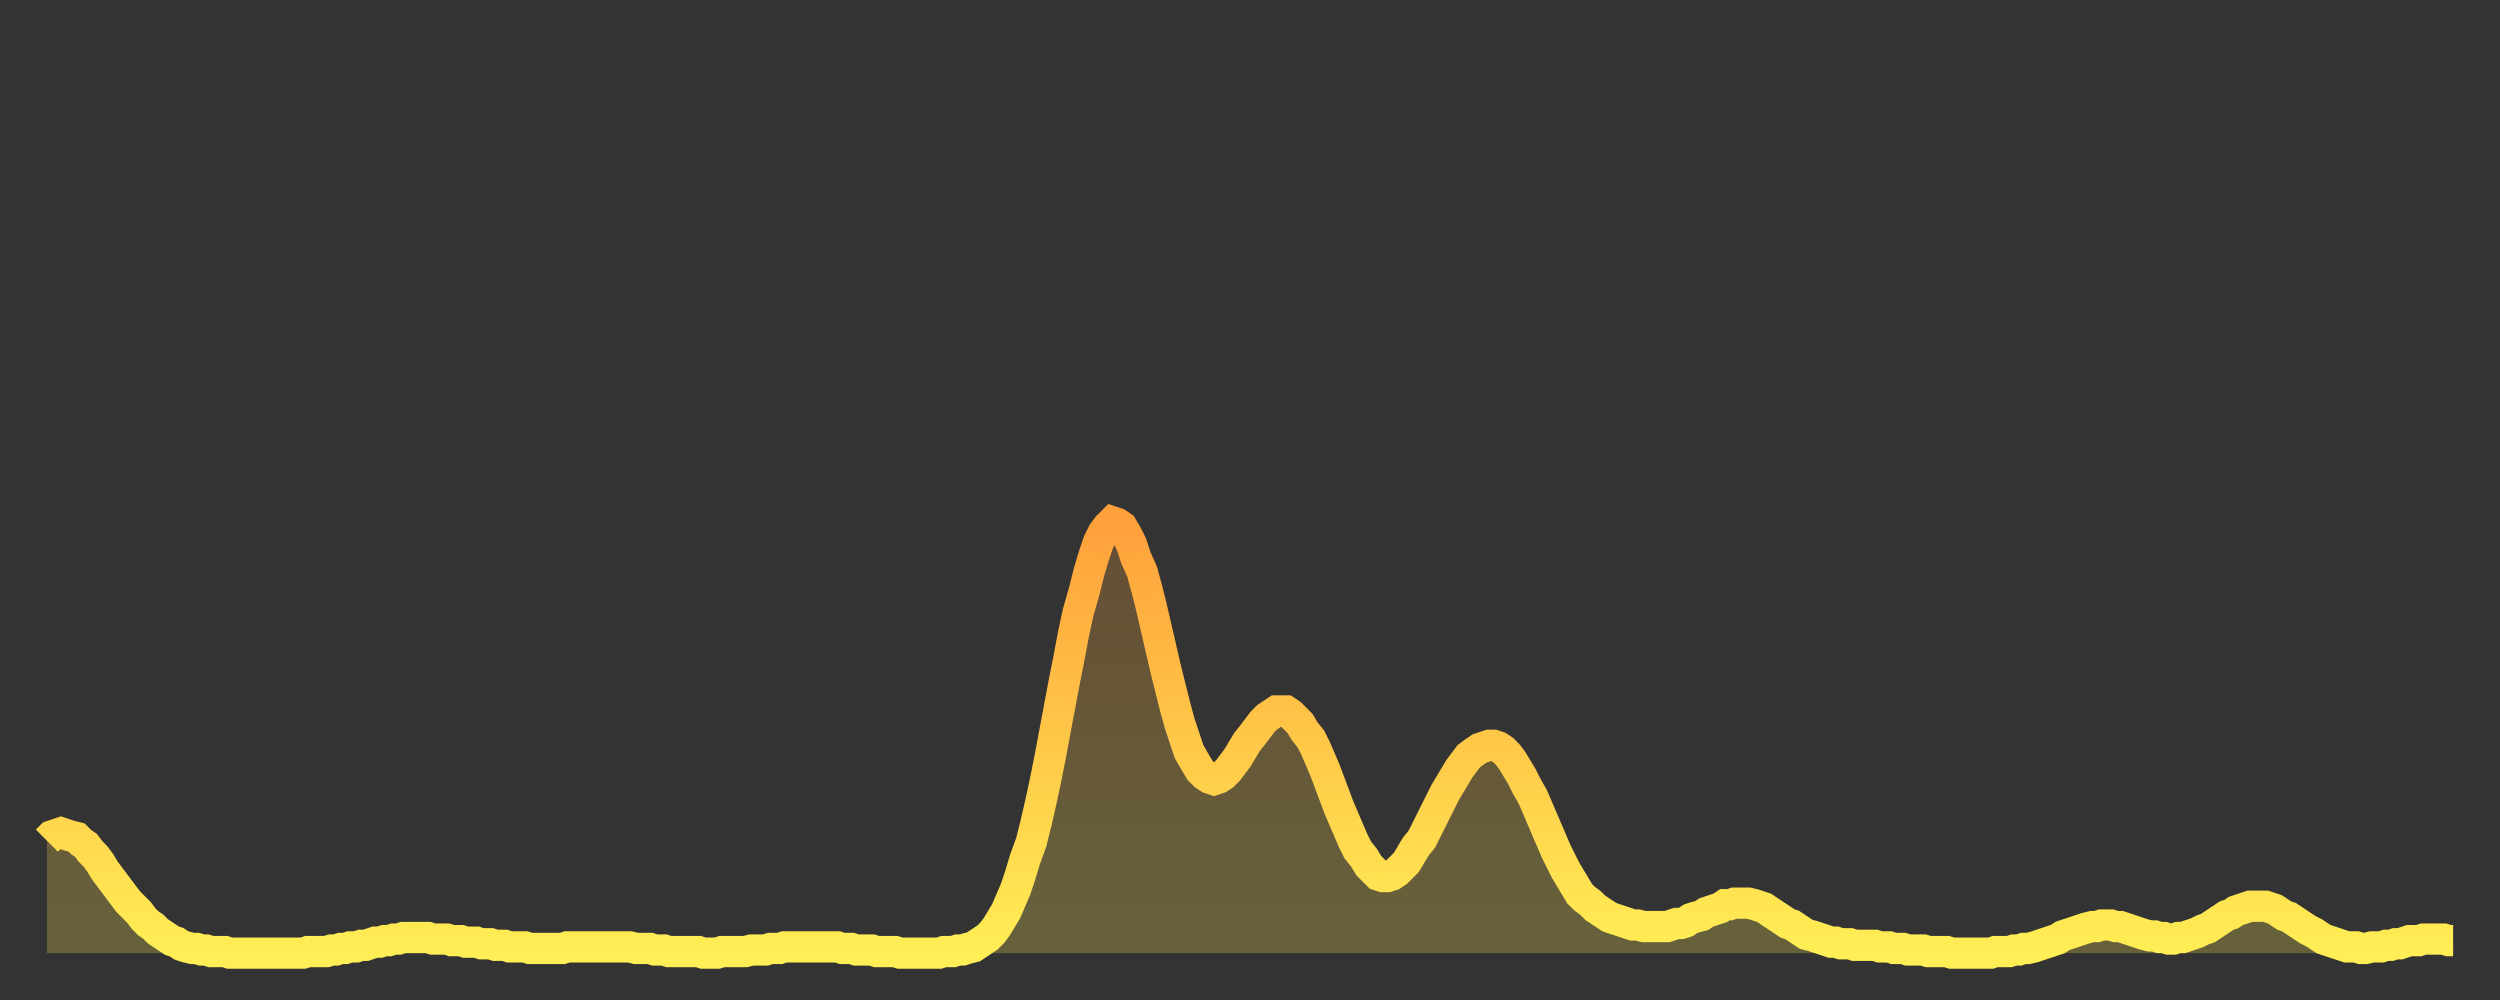
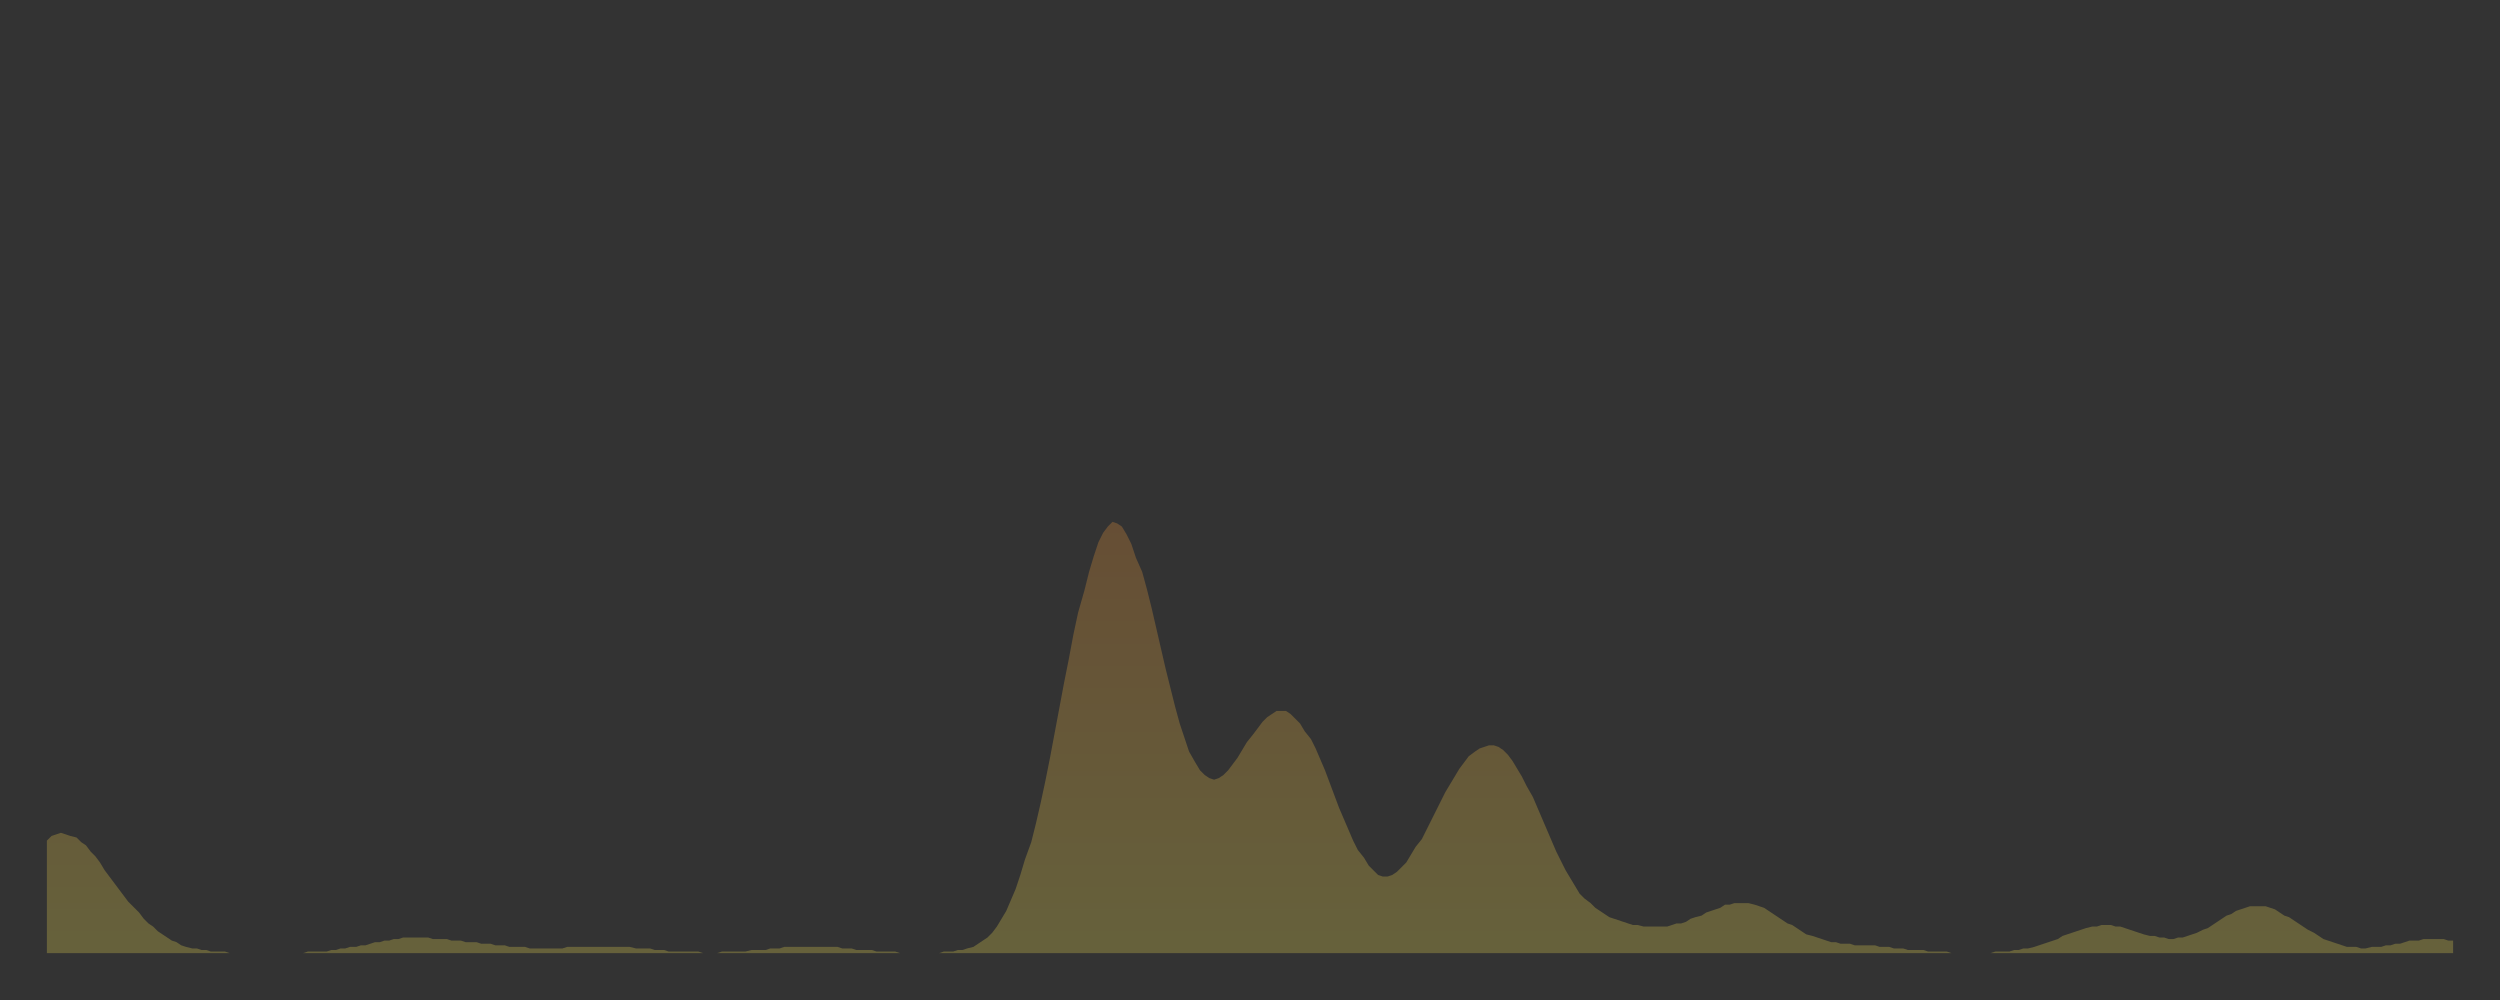
<svg xmlns="http://www.w3.org/2000/svg" baseProfile="full" height="64" version="1.1" width="160">
  <rect width="100%" height="100%" fill="#333333" stroke="none" />
  <defs>
    <linearGradient id="id4209792" x1="0" x2="0" y1="0" y2="1">
      <stop offset="0%" stop-color="#ffa03b" />
      <stop offset="50%" stop-color="#ffc748" />
      <stop offset="100%" stop-color="#ffee55" />
    </linearGradient>
  </defs>
  <g transform="translate(3,3)">
    <g>
-       <path d="M 0.0 50.8 0.3 50.5 0.6 50.4 0.9 50.3 1.2 50.4 1.5 50.5 1.9 50.6 2.2 50.9 2.5 51.1 2.8 51.5 3.1 51.8 3.4 52.2 3.7 52.7 4.0 53.1 4.3 53.5 4.6 53.9 4.9 54.3 5.2 54.7 5.6 55.1 5.9 55.4 6.2 55.8 6.5 56.1 6.8 56.3 7.1 56.6 7.4 56.8 7.7 57.0 8.0 57.2 8.3 57.3 8.6 57.5 8.9 57.6 9.3 57.7 9.6 57.7 9.9 57.8 10.2 57.8 10.5 57.9 10.8 57.9 11.1 57.9 11.4 57.9 11.7 58.0 12.0 58.0 12.3 58.0 12.7 58.0 13.0 58.0 13.3 58.0 13.6 58.0 13.9 58.0 14.2 58.0 14.5 58.0 14.8 58.0 15.1 58.0 15.4 58.0 15.7 58.0 16.0 58.0 16.4 58.0 16.7 57.9 17.0 57.9 17.3 57.9 17.6 57.9 17.9 57.9 18.2 57.8 18.5 57.8 18.8 57.7 19.1 57.7 19.4 57.6 19.8 57.6 20.1 57.5 20.4 57.5 20.7 57.4 21.0 57.3 21.3 57.3 21.6 57.2 21.9 57.2 22.2 57.1 22.5 57.1 22.8 57.0 23.1 57.0 23.5 57.0 23.8 57.0 24.1 57.0 24.4 57.0 24.7 57.1 25.0 57.1 25.3 57.1 25.6 57.1 25.9 57.2 26.2 57.2 26.5 57.2 26.8 57.3 27.2 57.3 27.5 57.3 27.8 57.4 28.1 57.4 28.4 57.4 28.7 57.5 29.0 57.5 29.3 57.5 29.6 57.6 29.9 57.6 30.2 57.6 30.6 57.6 30.9 57.7 31.2 57.7 31.5 57.7 31.8 57.7 32.1 57.7 32.4 57.7 32.7 57.7 33.0 57.7 33.3 57.6 33.6 57.6 33.9 57.6 34.3 57.6 34.6 57.6 34.9 57.6 35.2 57.6 35.5 57.6 35.8 57.6 36.1 57.6 36.4 57.6 36.7 57.6 37.0 57.6 37.3 57.6 37.7 57.7 38.0 57.7 38.3 57.7 38.6 57.7 38.9 57.8 39.2 57.8 39.5 57.8 39.8 57.9 40.1 57.9 40.4 57.9 40.7 57.9 41.0 57.9 41.4 57.9 41.7 57.9 42.0 58.0 42.3 58.0 42.6 58.0 42.9 58.0 43.2 57.9 43.5 57.9 43.8 57.9 44.1 57.9 44.4 57.9 44.7 57.9 45.1 57.8 45.4 57.8 45.7 57.8 46.0 57.8 46.3 57.7 46.6 57.7 46.9 57.7 47.2 57.6 47.5 57.6 47.8 57.6 48.1 57.6 48.5 57.6 48.8 57.6 49.1 57.6 49.4 57.6 49.7 57.6 50.0 57.6 50.3 57.6 50.6 57.6 50.9 57.7 51.2 57.7 51.5 57.7 51.8 57.8 52.2 57.8 52.5 57.8 52.8 57.8 53.1 57.9 53.4 57.9 53.7 57.9 54.0 57.9 54.3 57.9 54.6 58.0 54.9 58.0 55.2 58.0 55.6 58.0 55.9 58.0 56.2 58.0 56.5 58.0 56.8 58.0 57.1 58.0 57.4 57.9 57.7 57.9 58.0 57.9 58.3 57.8 58.6 57.8 58.9 57.7 59.3 57.6 59.6 57.4 59.9 57.2 60.2 57.0 60.5 56.7 60.8 56.3 61.1 55.8 61.4 55.3 61.7 54.6 62.0 53.9 62.3 53.0 62.6 52.0 63.0 50.9 63.3 49.7 63.6 48.4 63.9 47.0 64.2 45.5 64.5 43.9 64.8 42.3 65.1 40.7 65.4 39.2 65.7 37.6 66.0 36.2 66.4 34.8 66.7 33.6 67.0 32.6 67.3 31.7 67.6 31.1 67.9 30.7 68.2 30.4 68.5 30.5 68.8 30.7 69.1 31.2 69.4 31.8 69.7 32.7 70.1 33.6 70.4 34.7 70.7 35.9 71.0 37.2 71.3 38.5 71.6 39.8 71.9 41.0 72.2 42.2 72.5 43.3 72.8 44.2 73.1 45.1 73.5 45.8 73.8 46.3 74.1 46.6 74.4 46.8 74.7 46.9 75.0 46.8 75.3 46.6 75.6 46.3 75.9 45.9 76.2 45.5 76.5 45.0 76.8 44.5 77.2 44.0 77.5 43.6 77.8 43.2 78.1 42.9 78.4 42.7 78.7 42.5 79.0 42.5 79.3 42.5 79.6 42.7 79.9 43.0 80.2 43.3 80.5 43.8 80.9 44.3 81.2 44.9 81.5 45.6 81.8 46.3 82.1 47.1 82.4 47.9 82.7 48.7 83.0 49.4 83.3 50.1 83.6 50.8 83.9 51.4 84.3 51.9 84.6 52.4 84.9 52.7 85.2 53.0 85.5 53.1 85.8 53.1 86.1 53.0 86.4 52.8 86.7 52.5 87.0 52.2 87.3 51.7 87.6 51.2 88.0 50.7 88.3 50.1 88.6 49.5 88.9 48.9 89.2 48.3 89.5 47.7 89.8 47.2 90.1 46.7 90.4 46.2 90.7 45.8 91.0 45.4 91.4 45.1 91.7 44.9 92.0 44.8 92.3 44.7 92.6 44.7 92.9 44.8 93.2 45.0 93.5 45.3 93.8 45.7 94.1 46.2 94.4 46.7 94.7 47.3 95.1 48.0 95.4 48.7 95.7 49.4 96.0 50.1 96.3 50.8 96.6 51.5 96.9 52.1 97.2 52.7 97.5 53.2 97.8 53.7 98.1 54.2 98.4 54.5 98.8 54.8 99.1 55.1 99.4 55.3 99.7 55.5 100.0 55.7 100.3 55.8 100.6 55.9 100.9 56.0 101.2 56.1 101.5 56.2 101.8 56.2 102.2 56.3 102.5 56.3 102.8 56.3 103.1 56.3 103.4 56.3 103.7 56.3 104.0 56.2 104.3 56.1 104.6 56.1 104.9 56.0 105.2 55.8 105.5 55.7 105.9 55.6 106.2 55.4 106.5 55.3 106.8 55.2 107.1 55.1 107.4 54.9 107.7 54.9 108.0 54.8 108.3 54.8 108.6 54.8 108.9 54.8 109.3 54.9 109.6 55.0 109.9 55.1 110.2 55.3 110.5 55.5 110.8 55.7 111.1 55.9 111.4 56.1 111.7 56.2 112.0 56.4 112.3 56.6 112.6 56.8 113.0 56.9 113.3 57.0 113.6 57.1 113.9 57.2 114.2 57.3 114.5 57.3 114.8 57.4 115.1 57.4 115.4 57.4 115.7 57.5 116.0 57.5 116.3 57.5 116.7 57.5 117.0 57.5 117.3 57.6 117.6 57.6 117.9 57.6 118.2 57.7 118.5 57.7 118.8 57.7 119.1 57.8 119.4 57.8 119.7 57.8 120.1 57.8 120.4 57.9 120.7 57.9 121.0 57.9 121.3 57.9 121.6 57.9 121.9 58.0 122.2 58.0 122.5 58.0 122.8 58.0 123.1 58.0 123.4 58.0 123.8 58.0 124.1 58.0 124.4 58.0 124.7 57.9 125.0 57.9 125.3 57.9 125.6 57.9 125.9 57.8 126.2 57.8 126.5 57.7 126.8 57.7 127.2 57.6 127.5 57.5 127.8 57.4 128.1 57.3 128.4 57.2 128.7 57.1 129.0 56.9 129.3 56.8 129.6 56.7 129.9 56.6 130.2 56.5 130.5 56.4 130.9 56.3 131.2 56.3 131.5 56.2 131.8 56.2 132.1 56.2 132.4 56.3 132.7 56.3 133.0 56.4 133.3 56.5 133.6 56.6 133.9 56.7 134.2 56.8 134.6 56.9 134.9 56.9 135.2 57.0 135.5 57.0 135.8 57.1 136.1 57.1 136.4 57.0 136.7 57.0 137.0 56.9 137.3 56.8 137.6 56.7 138.0 56.5 138.3 56.4 138.6 56.2 138.9 56.0 139.2 55.8 139.5 55.6 139.8 55.5 140.1 55.3 140.4 55.2 140.7 55.1 141.0 55.0 141.3 55.0 141.7 55.0 142.0 55.0 142.3 55.1 142.6 55.2 142.9 55.4 143.2 55.6 143.5 55.7 143.8 55.9 144.1 56.1 144.4 56.3 144.7 56.5 145.1 56.7 145.4 56.9 145.7 57.1 146.0 57.2 146.3 57.3 146.6 57.4 146.9 57.5 147.2 57.6 147.5 57.6 147.8 57.6 148.1 57.7 148.4 57.7 148.8 57.6 149.1 57.6 149.4 57.6 149.7 57.5 150.0 57.5 150.3 57.4 150.6 57.4 150.9 57.3 151.2 57.2 151.5 57.2 151.8 57.2 152.1 57.1 152.5 57.1 152.8 57.1 153.1 57.1 153.4 57.1 153.7 57.2 154.0 57.2" fill="none" id="graph-curve" opacity="1" stroke="url(#id4209792)" stroke-width="2" />
      <path d="M 0 58 L 0.0 50.8 0.3 50.5 0.6 50.4 0.9 50.3 1.2 50.4 1.5 50.5 1.9 50.6 2.2 50.9 2.5 51.1 2.8 51.5 3.1 51.8 3.4 52.2 3.7 52.7 4.0 53.1 4.3 53.5 4.6 53.9 4.9 54.3 5.2 54.7 5.6 55.1 5.9 55.4 6.2 55.8 6.5 56.1 6.8 56.3 7.1 56.6 7.4 56.8 7.7 57.0 8.0 57.2 8.3 57.3 8.6 57.5 8.9 57.6 9.3 57.7 9.6 57.7 9.9 57.8 10.2 57.8 10.5 57.9 10.8 57.9 11.1 57.9 11.4 57.9 11.7 58.0 12.0 58.0 12.3 58.0 12.7 58.0 13.0 58.0 13.3 58.0 13.6 58.0 13.9 58.0 14.2 58.0 14.5 58.0 14.8 58.0 15.1 58.0 15.4 58.0 15.7 58.0 16.0 58.0 16.4 58.0 16.7 57.9 17.0 57.9 17.3 57.9 17.6 57.9 17.9 57.9 18.2 57.8 18.5 57.8 18.8 57.7 19.1 57.7 19.4 57.6 19.8 57.6 20.1 57.5 20.4 57.5 20.7 57.4 21.0 57.3 21.3 57.3 21.6 57.2 21.9 57.2 22.2 57.1 22.5 57.1 22.8 57.0 23.1 57.0 23.5 57.0 23.8 57.0 24.1 57.0 24.4 57.0 24.7 57.1 25.0 57.1 25.3 57.1 25.6 57.1 25.9 57.2 26.2 57.2 26.5 57.2 26.8 57.3 27.2 57.3 27.5 57.3 27.8 57.4 28.1 57.4 28.4 57.4 28.7 57.5 29.0 57.5 29.3 57.5 29.6 57.6 29.9 57.6 30.2 57.6 30.6 57.6 30.9 57.7 31.2 57.7 31.5 57.7 31.8 57.7 32.1 57.7 32.4 57.7 32.7 57.7 33.0 57.7 33.3 57.6 33.6 57.6 33.9 57.6 34.3 57.6 34.6 57.6 34.9 57.6 35.2 57.6 35.5 57.6 35.8 57.6 36.1 57.6 36.4 57.6 36.7 57.6 37.0 57.6 37.3 57.6 37.7 57.7 38.0 57.7 38.3 57.7 38.6 57.7 38.9 57.8 39.2 57.8 39.5 57.8 39.8 57.9 40.1 57.9 40.4 57.9 40.7 57.9 41.0 57.9 41.4 57.9 41.7 57.9 42.0 58.0 42.3 58.0 42.6 58.0 42.9 58.0 43.2 57.9 43.5 57.9 43.8 57.9 44.1 57.9 44.4 57.9 44.7 57.9 45.1 57.8 45.4 57.8 45.7 57.8 46.0 57.8 46.3 57.7 46.6 57.7 46.9 57.7 47.2 57.6 47.5 57.6 47.8 57.6 48.1 57.6 48.5 57.6 48.8 57.6 49.1 57.6 49.4 57.6 49.7 57.6 50.0 57.6 50.3 57.6 50.6 57.6 50.9 57.7 51.2 57.7 51.5 57.7 51.8 57.8 52.2 57.8 52.5 57.8 52.8 57.8 53.1 57.9 53.4 57.9 53.7 57.9 54.0 57.9 54.3 57.9 54.6 58.0 54.9 58.0 55.2 58.0 55.6 58.0 55.9 58.0 56.2 58.0 56.5 58.0 56.8 58.0 57.1 58.0 57.4 57.9 57.7 57.9 58.0 57.9 58.3 57.8 58.6 57.8 58.9 57.7 59.3 57.6 59.6 57.4 59.9 57.2 60.2 57.0 60.5 56.7 60.8 56.3 61.1 55.8 61.4 55.3 61.7 54.6 62.0 53.9 62.3 53.0 62.6 52.0 63.0 50.9 63.3 49.7 63.6 48.4 63.9 47.0 64.2 45.5 64.5 43.9 64.8 42.3 65.1 40.7 65.4 39.2 65.7 37.6 66.0 36.2 66.4 34.8 66.7 33.6 67.0 32.6 67.3 31.7 67.6 31.1 67.9 30.7 68.2 30.4 68.5 30.5 68.8 30.7 69.1 31.2 69.4 31.8 69.7 32.7 70.1 33.6 70.4 34.7 70.7 35.9 71.0 37.2 71.3 38.5 71.6 39.8 71.9 41.0 72.2 42.2 72.5 43.3 72.8 44.2 73.1 45.1 73.5 45.8 73.8 46.3 74.1 46.6 74.4 46.8 74.7 46.9 75.0 46.8 75.3 46.6 75.6 46.3 75.9 45.9 76.2 45.5 76.5 45.0 76.8 44.5 77.2 44.0 77.5 43.6 77.8 43.2 78.1 42.9 78.4 42.7 78.7 42.5 79.0 42.5 79.3 42.5 79.6 42.7 79.9 43.0 80.2 43.3 80.5 43.8 80.9 44.3 81.2 44.9 81.5 45.6 81.8 46.3 82.1 47.1 82.4 47.9 82.7 48.7 83.0 49.4 83.3 50.1 83.6 50.8 83.9 51.4 84.3 51.9 84.6 52.4 84.9 52.7 85.2 53.0 85.5 53.1 85.8 53.1 86.1 53.0 86.4 52.8 86.7 52.5 87.0 52.2 87.3 51.7 87.6 51.2 88.0 50.7 88.3 50.1 88.6 49.5 88.9 48.9 89.2 48.3 89.5 47.7 89.8 47.2 90.1 46.7 90.4 46.2 90.7 45.8 91.0 45.4 91.4 45.1 91.7 44.9 92.0 44.8 92.3 44.7 92.6 44.7 92.9 44.8 93.2 45.0 93.5 45.3 93.8 45.7 94.1 46.2 94.4 46.7 94.7 47.3 95.1 48.0 95.4 48.7 95.7 49.4 96.0 50.1 96.3 50.8 96.6 51.5 96.9 52.1 97.2 52.7 97.5 53.2 97.8 53.7 98.1 54.2 98.4 54.5 98.8 54.8 99.1 55.1 99.4 55.3 99.7 55.5 100.0 55.7 100.3 55.8 100.6 55.9 100.9 56.0 101.2 56.1 101.5 56.2 101.8 56.2 102.2 56.3 102.5 56.3 102.8 56.3 103.1 56.3 103.4 56.3 103.7 56.3 104.0 56.2 104.3 56.1 104.6 56.1 104.9 56.0 105.2 55.8 105.5 55.7 105.9 55.6 106.2 55.4 106.5 55.3 106.8 55.2 107.1 55.1 107.4 54.9 107.7 54.9 108.0 54.8 108.3 54.8 108.6 54.8 108.9 54.8 109.3 54.9 109.6 55.0 109.9 55.1 110.2 55.3 110.5 55.5 110.8 55.7 111.1 55.9 111.4 56.1 111.7 56.2 112.0 56.4 112.3 56.6 112.6 56.8 113.0 56.9 113.3 57.0 113.6 57.1 113.9 57.2 114.2 57.3 114.5 57.3 114.8 57.4 115.1 57.4 115.4 57.4 115.7 57.5 116.0 57.5 116.3 57.5 116.7 57.5 117.0 57.5 117.3 57.6 117.6 57.6 117.9 57.6 118.2 57.7 118.5 57.7 118.8 57.7 119.1 57.8 119.4 57.8 119.7 57.8 120.1 57.8 120.4 57.9 120.7 57.9 121.0 57.9 121.3 57.9 121.6 57.9 121.9 58.0 122.2 58.0 122.5 58.0 122.8 58.0 123.1 58.0 123.4 58.0 123.8 58.0 124.1 58.0 124.4 58.0 124.7 57.9 125.0 57.9 125.3 57.9 125.6 57.9 125.9 57.8 126.2 57.8 126.5 57.7 126.8 57.7 127.2 57.6 127.5 57.5 127.8 57.4 128.1 57.3 128.4 57.2 128.7 57.1 129.0 56.9 129.3 56.8 129.6 56.7 129.9 56.6 130.2 56.5 130.5 56.4 130.9 56.3 131.2 56.3 131.5 56.2 131.8 56.2 132.1 56.2 132.4 56.3 132.7 56.3 133.0 56.4 133.3 56.5 133.6 56.6 133.9 56.7 134.2 56.8 134.6 56.9 134.9 56.9 135.2 57.0 135.5 57.0 135.8 57.1 136.1 57.1 136.4 57.0 136.7 57.0 137.0 56.9 137.3 56.8 137.6 56.7 138.0 56.5 138.3 56.4 138.6 56.2 138.9 56.0 139.2 55.8 139.5 55.6 139.8 55.5 140.1 55.3 140.4 55.2 140.7 55.1 141.0 55.0 141.3 55.0 141.7 55.0 142.0 55.0 142.3 55.1 142.6 55.2 142.9 55.4 143.2 55.6 143.5 55.7 143.8 55.9 144.1 56.1 144.4 56.3 144.7 56.5 145.1 56.7 145.4 56.9 145.7 57.1 146.0 57.2 146.3 57.3 146.6 57.4 146.9 57.5 147.2 57.6 147.5 57.6 147.8 57.6 148.1 57.7 148.4 57.7 148.8 57.6 149.1 57.6 149.4 57.6 149.7 57.5 150.0 57.5 150.3 57.4 150.6 57.4 150.9 57.3 151.2 57.2 151.5 57.2 151.8 57.2 152.1 57.1 152.5 57.1 152.8 57.1 153.1 57.1 153.4 57.1 153.7 57.2 154.0 57.2 154 58" fill="url(#id4209792)" fill-opacity=".25" id="graph-shadow" />
    </g>
  </g>
</svg>